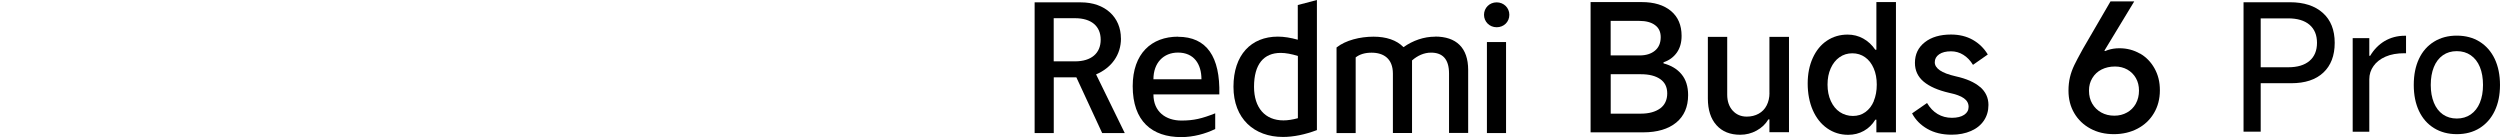
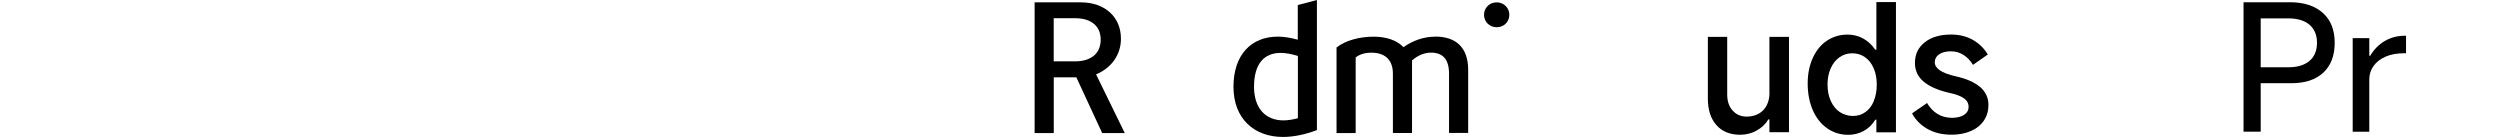
<svg xmlns="http://www.w3.org/2000/svg" id="a" width="456.01" height="25" viewBox="0 0 456.01 25">
  <g id="b">
    <path d="m273,.43c-1.32,0-2.31,1.02-2.31,2.27s.99,2.27,2.31,2.27,2.31-.99,2.31-2.27-1.02-2.27-2.31-2.27Z" />
-     <rect x="271.22" y="7.67" width="3.49" height="16.6" />
    <path d="m261.76,6.69c-2.04,0-4.02.69-5.76,1.91-1.25-1.29-3.16-1.91-5.46-1.91-2.47,0-5.11.66-6.75,1.97v15.61h3.49v-13.8c.72-.56,1.68-.86,2.9-.86,2.2,0,3.89,1.09,3.89,3.82v10.83h3.49v-13.24c.99-.86,2.17-1.42,3.46-1.42,2.04,0,3.29,1.09,3.29,3.82v10.83h3.49v-11.49c0-4.08-2.2-6.09-6.03-6.09h0v.02h-.01Z" />
    <path d="m236.71,7.24c-1.29-.36-2.5-.56-3.62-.56-4.87,0-8.1,3.32-8.1,9.15s3.79,9.15,9.03,9.15c1.91,0,4.02-.43,6.19-1.25V0l-3.49.92v6.32h0Zm.03,14.32c-.95.26-1.84.4-2.63.4-3.36,0-5.37-2.31-5.37-6.12,0-4.15,1.78-6.19,4.87-6.19.92,0,1.97.2,3.13.56v11.36h0Z" />
-     <path d="m214.87,6.69c-4.81,0-8.26,3.06-8.26,9.03,0,6.39,3.52,9.29,8.86,9.29,2.17,0,4.41-.6,6.19-1.48v-2.86c-2.4.95-3.89,1.32-6.16,1.32-2.86,0-5.11-1.61-5.11-4.77h12.02c.17-6.88-2.31-10.51-7.54-10.51h0s0-.02,0-.02Zm-4.48,7.77c0-3,1.84-4.87,4.48-4.87,2.9,0,4.28,2.08,4.28,4.87h-8.76Z" />
    <path d="m204.46,7.01c0-3.85-2.86-6.58-7.31-6.58h-8.43v23.84h3.49v-10.17h4.12l4.71,10.17h4.12l-5.23-10.7c2.8-1.19,4.54-3.56,4.54-6.55h-.01Zm-8.37,4.18h-3.89V3.32h3.89c2.97,0,4.68,1.45,4.68,3.92s-1.71,3.95-4.68,3.95Z" />
-     <path d="m303.43,11.55v-.19c1.03-.34,1.83-.93,2.42-1.75.59-.83.88-1.84.88-3.07,0-1.95-.65-3.46-1.94-4.54-1.3-1.08-3.08-1.62-5.35-1.62h-9.31v23.76h9.6c2.57,0,4.57-.6,6.02-1.78,1.44-1.19,2.17-2.86,2.17-5.02,0-1.56-.4-2.83-1.2-3.79-.8-.97-1.9-1.62-3.29-1.99h0Zm-4.43-7.74c1.22,0,2.18.25,2.87.76.7.5,1.05,1.24,1.05,2.2,0,1.07-.35,1.89-1.05,2.47s-1.63.87-2.81.87h-5.27V3.81s5.21,0,5.21,0Zm3.81,15.97c-.87.63-2.04.95-3.52.95h-5.49v-7.19h5.52c1.47,0,2.64.29,3.5.88s1.29,1.46,1.29,2.62-.43,2.11-1.3,2.75h0Z" />
    <path d="m322.76,16.94c0,.86-.17,1.61-.51,2.28s-.83,1.17-1.46,1.52-1.36.53-2.17.53c-1.05,0-1.9-.36-2.57-1.09-.66-.73-1-1.7-1-2.92V6.73h-3.53v11.24c0,2.08.53,3.7,1.57,4.86,1.05,1.17,2.49,1.75,4.33,1.75,1.07,0,2.06-.25,2.99-.76s1.64-1.19,2.15-2.04h.19v2.34h3.57V6.73h-3.57v10.21h0Z" />
    <path d="m342.25,9.07h-.19c-.6-.88-1.33-1.56-2.2-2.04s-1.81-.72-2.84-.72c-1.41,0-2.67.37-3.78,1.11s-1.96,1.79-2.58,3.15-.93,2.92-.93,4.67.31,3.44.93,4.85,1.49,2.52,2.62,3.31,2.4,1.19,3.84,1.19c1.05,0,2-.24,2.86-.72s1.55-1.16,2.09-2.04h.19v2.31h3.57V.38h-3.57v8.7h0Zm-.45,9.36c-.36.87-.88,1.53-1.54,2.01s-1.42.71-2.28.71-1.69-.24-2.39-.71-1.24-1.14-1.64-2.01-.6-1.87-.6-3,.19-2.1.58-2.97.92-1.54,1.6-2.02c.69-.48,1.46-.72,2.34-.72s1.65.24,2.33.72,1.2,1.16,1.57,2.02c.38.87.56,1.86.56,2.97s-.18,2.13-.55,3h.02,0Z" />
    <path d="m361.18,15.88c-1.02-.88-2.5-1.53-4.45-1.96-1.31-.3-2.27-.66-2.89-1.09s-.93-.92-.93-1.47c0-.6.26-1.08.79-1.45s1.25-.55,2.17-.55c.82,0,1.56.21,2.25.64s1.28,1.04,1.76,1.83l2.7-1.89c-.69-1.14-1.59-2.02-2.73-2.67-1.14-.64-2.46-.97-3.98-.97-1.99,0-3.59.47-4.78,1.41-1.2.94-1.8,2.19-1.8,3.76,0,1.39.53,2.53,1.59,3.42,1.06.89,2.61,1.57,4.64,2.04,1.24.26,2.15.59,2.71,1,.57.41.85.93.85,1.57,0,.6-.27,1.08-.8,1.44-.54.36-1.29.55-2.25.55s-1.83-.23-2.6-.69-1.41-1.13-1.93-2.01l-2.73,1.89c.62,1.18,1.55,2.12,2.79,2.83s2.72,1.06,4.43,1.06c1.32,0,2.5-.23,3.53-.68s1.81-1.09,2.36-1.91c.55-.83.82-1.77.82-2.84,0-1.3-.51-2.4-1.52-3.28h0v.02h0Z" />
-     <path d="m390.32,9.77c-1.12-.64-2.35-.97-3.73-.97-.75,0-1.45.11-2.1.32-.18.06-.35.13-.52.2l-.12-.08,5.44-8.98h-4.33l-5.04,8.67s-.04.08-.06.11-.04.07-.06.11c-.62,1.12-1.1,2.02-1.44,2.73-.34.71-.61,1.44-.79,2.2-.18.76-.27,1.58-.27,2.46,0,1.54.35,2.91,1.06,4.11s1.68,2.13,2.94,2.81c1.25.68,2.68,1.01,4.28,1.01s3.05-.34,4.32-1.01,2.27-1.61,2.99-2.83c.72-1.21,1.08-2.6,1.08-4.16s-.33-2.83-.98-4c-.65-1.16-1.53-2.07-2.65-2.71h-.02Zm-.74,9.15c-.39.69-.92,1.22-1.6,1.6-.69.39-1.46.58-2.31.58-.9,0-1.69-.19-2.39-.58s-1.24-.92-1.64-1.6c-.4-.69-.6-1.47-.6-2.38s.2-1.62.61-2.3.97-1.2,1.68-1.56,1.53-.55,2.46-.55c.84,0,1.58.19,2.25.56.66.38,1.19.9,1.56,1.56.38.66.56,1.42.56,2.28s-.19,1.69-.58,2.38h0Z" />
    <path d="m417.69.41h-8.46v23.61h3.13v-8.84h5.58c2.51,0,4.46-.64,5.84-1.93s2.08-3.1,2.08-5.44-.72-4.16-2.16-5.45-3.44-1.95-6.01-1.95h0Zm3.57,10.7c-.92.78-2.21,1.16-3.89,1.16h-5.01V3.35h5.01c1.68,0,2.98.39,3.89,1.16.91.78,1.37,1.88,1.37,3.3s-.46,2.53-1.37,3.3Z" />
    <path d="m434.98,7.48c-1.08.65-1.97,1.55-2.65,2.7h-.16v-3.22h-3.03v17.07h3.03v-9.57c0-.9.26-1.7.77-2.42.51-.72,1.24-1.29,2.2-1.71s2.11-.62,3.44-.62h.29v-3.19h-.23c-1.36,0-2.58.33-3.67.97h.01Z" />
-     <path d="m452.29,7.6c-1.18-.73-2.57-1.1-4.16-1.1s-2.95.36-4.15,1.1c-1.2.74-2.11,1.77-2.75,3.13s-.95,2.94-.95,4.77.32,3.39.95,4.74c.64,1.35,1.55,2.39,2.75,3.13,1.19.73,2.57,1.1,4.15,1.1s2.98-.36,4.16-1.1,2.1-1.77,2.75-3.13.97-2.93.97-4.74-.33-3.42-.97-4.77c-.65-1.35-1.57-2.39-2.75-3.13Zm.05,11.13c-.38.92-.94,1.64-1.66,2.14s-1.58.75-2.55.75-1.82-.25-2.54-.75c-.71-.5-1.26-1.21-1.64-2.14s-.57-2.01-.57-3.24.19-2.34.57-3.27.93-1.64,1.64-2.14,1.56-.75,2.54-.75,1.83.25,2.55.75,1.28,1.21,1.66,2.14c.38.92.57,2.02.57,3.27s-.19,2.31-.57,3.24Z" />
  </g>
</svg>